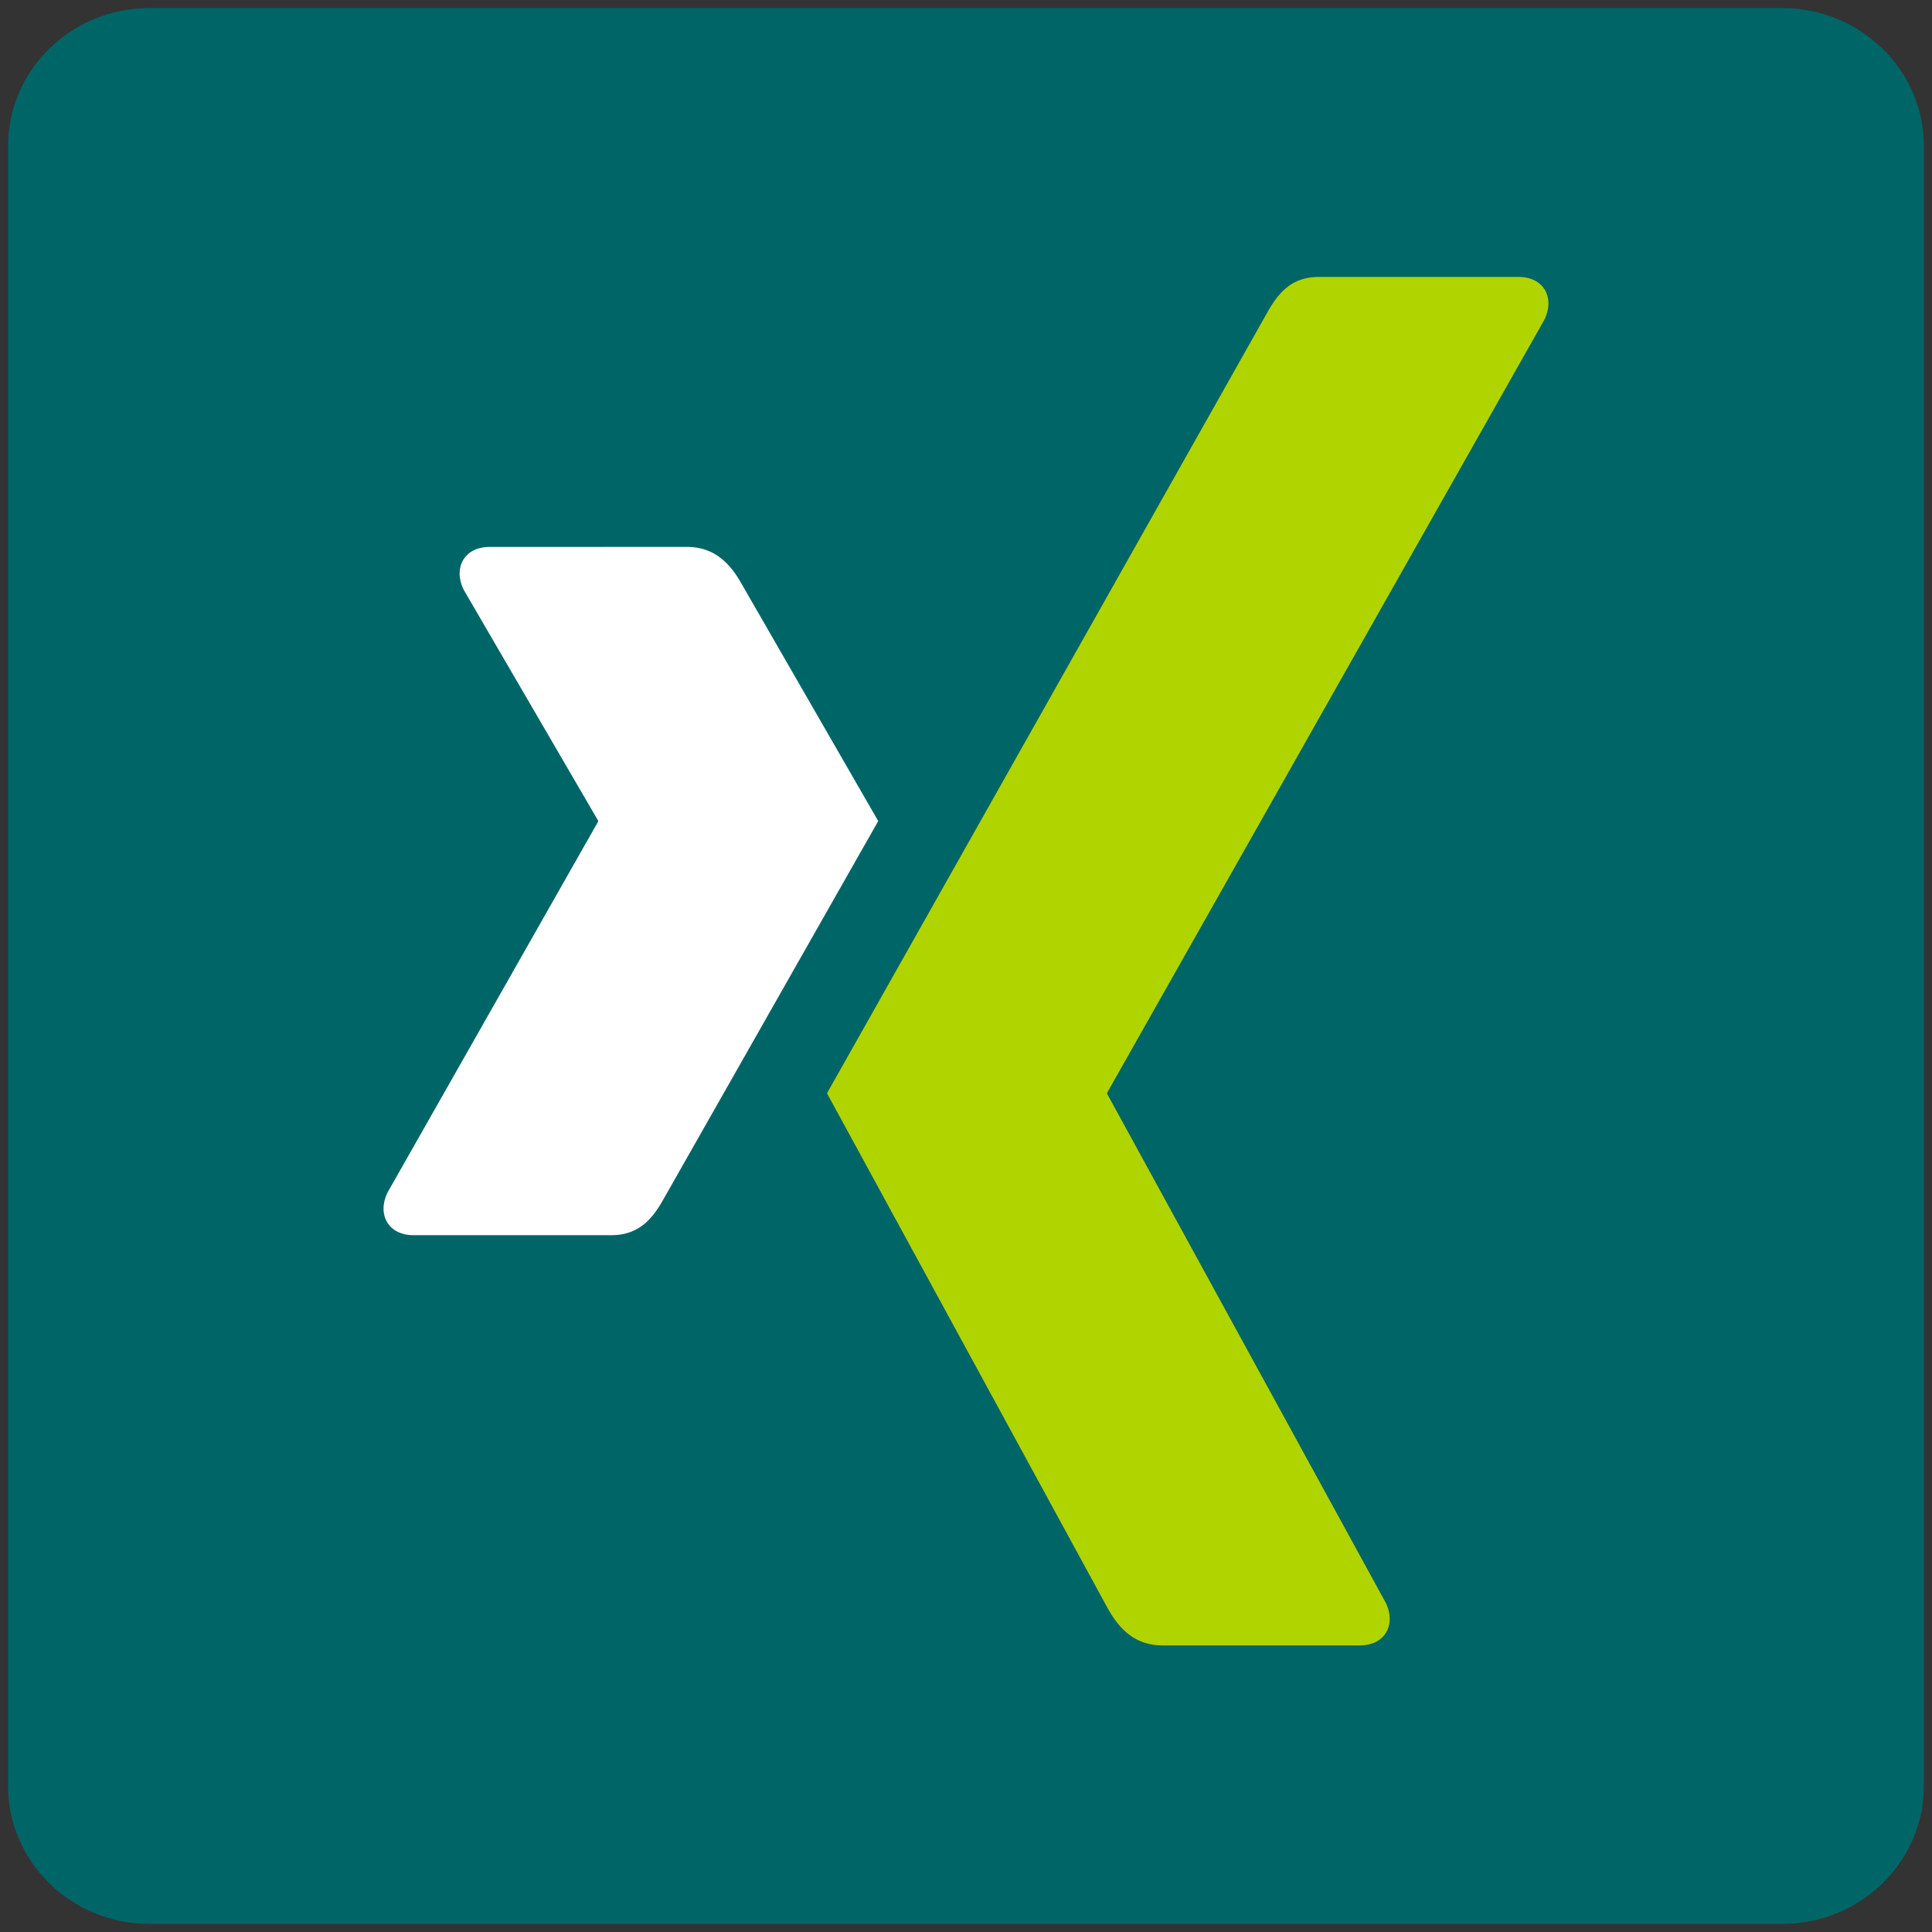
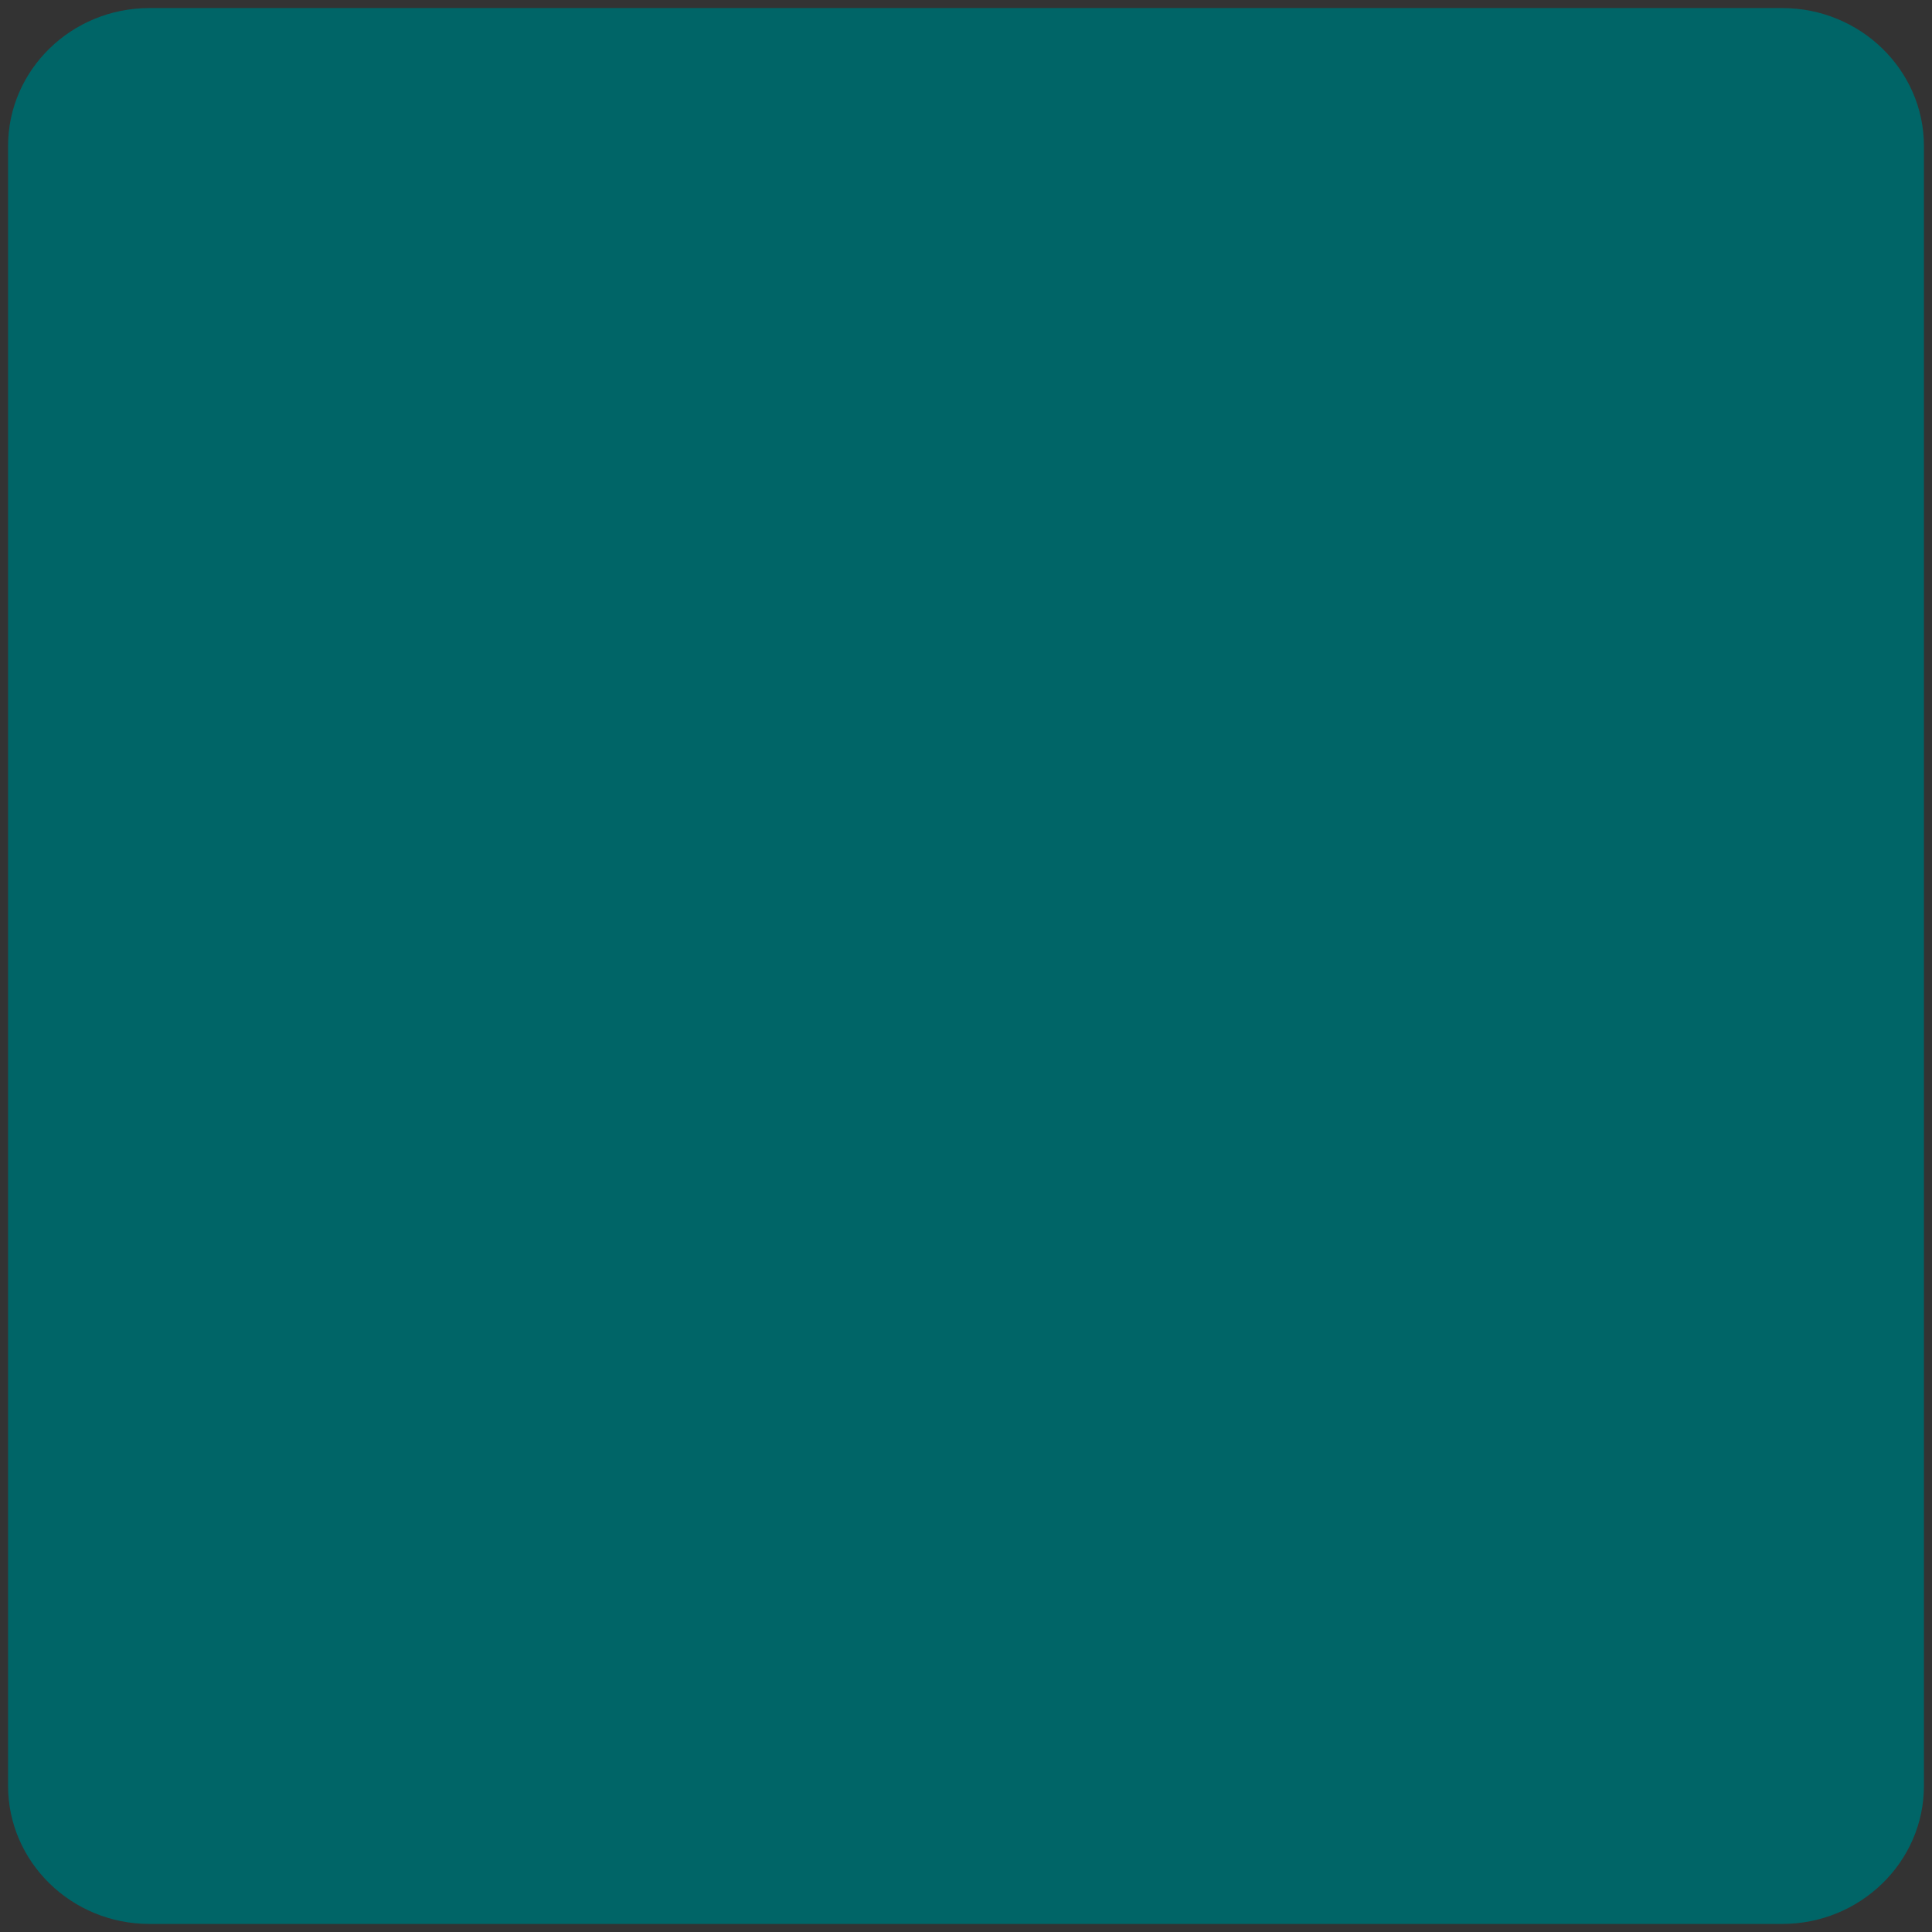
<svg xmlns="http://www.w3.org/2000/svg" id="Livello_1" data-name="Livello 1" viewBox="0 0 1200 1200">
  <rect x="0" y="0" width="1200" height="1200" fill="#333333" stroke="none" />
  <defs>
    <style>.cls-1{fill:#006567;}.cls-2{fill:#b0d400;}.cls-3{fill:#fff;}</style>
  </defs>
  <title>XING@2x</title>
  <path class="cls-1" d="M1106.92,5H92.83C44.37,5,5,43.43,5,90.77V1109.13C5,1156.52,44.37,1195,92.83,1195H1106.92c48.54,0,88.08-38.46,88.08-85.85V90.77C1195,43.43,1155.46,5,1106.92,5Z" />
-   <path class="cls-2" d="M819.26,172c-18.32,0-26.25,11.54-32.82,23.34,0,0-264.09,468.34-272.78,483.73L687.84,998.64c6.06,10.86,15.44,23.36,34.23,23.36H844.53c7.37,0,13.16-2.79,16.28-7.84,3.24-5.25,3.16-12.16-.26-18.95L687.71,679.48a.84.84,0,0,1,0-.82L959.16,198.74c3.38-6.76,3.47-13.68.24-18.92-3.12-5-8.91-7.82-16.3-7.82Z" />
-   <path class="cls-3" d="M304.15,339.72c-7.38,0-13.17,2.8-16.29,7.85-3.23,5.25-3.15,12.13.26,18.95L371.43,509.6a1,1,0,0,1,0,.84l-130.59,230c-3.38,6.78-3.47,13.69-.24,18.93,3.12,5,8.91,7.82,16.28,7.82H379.82c18.34,0,26.58-12.07,32.86-23.37,0,0,127.84-225.11,132.8-233.84-.49-.83-84.62-146.91-84.62-146.91-6.08-10.88-15.44-23.39-34.26-23.39Z" />
</svg>